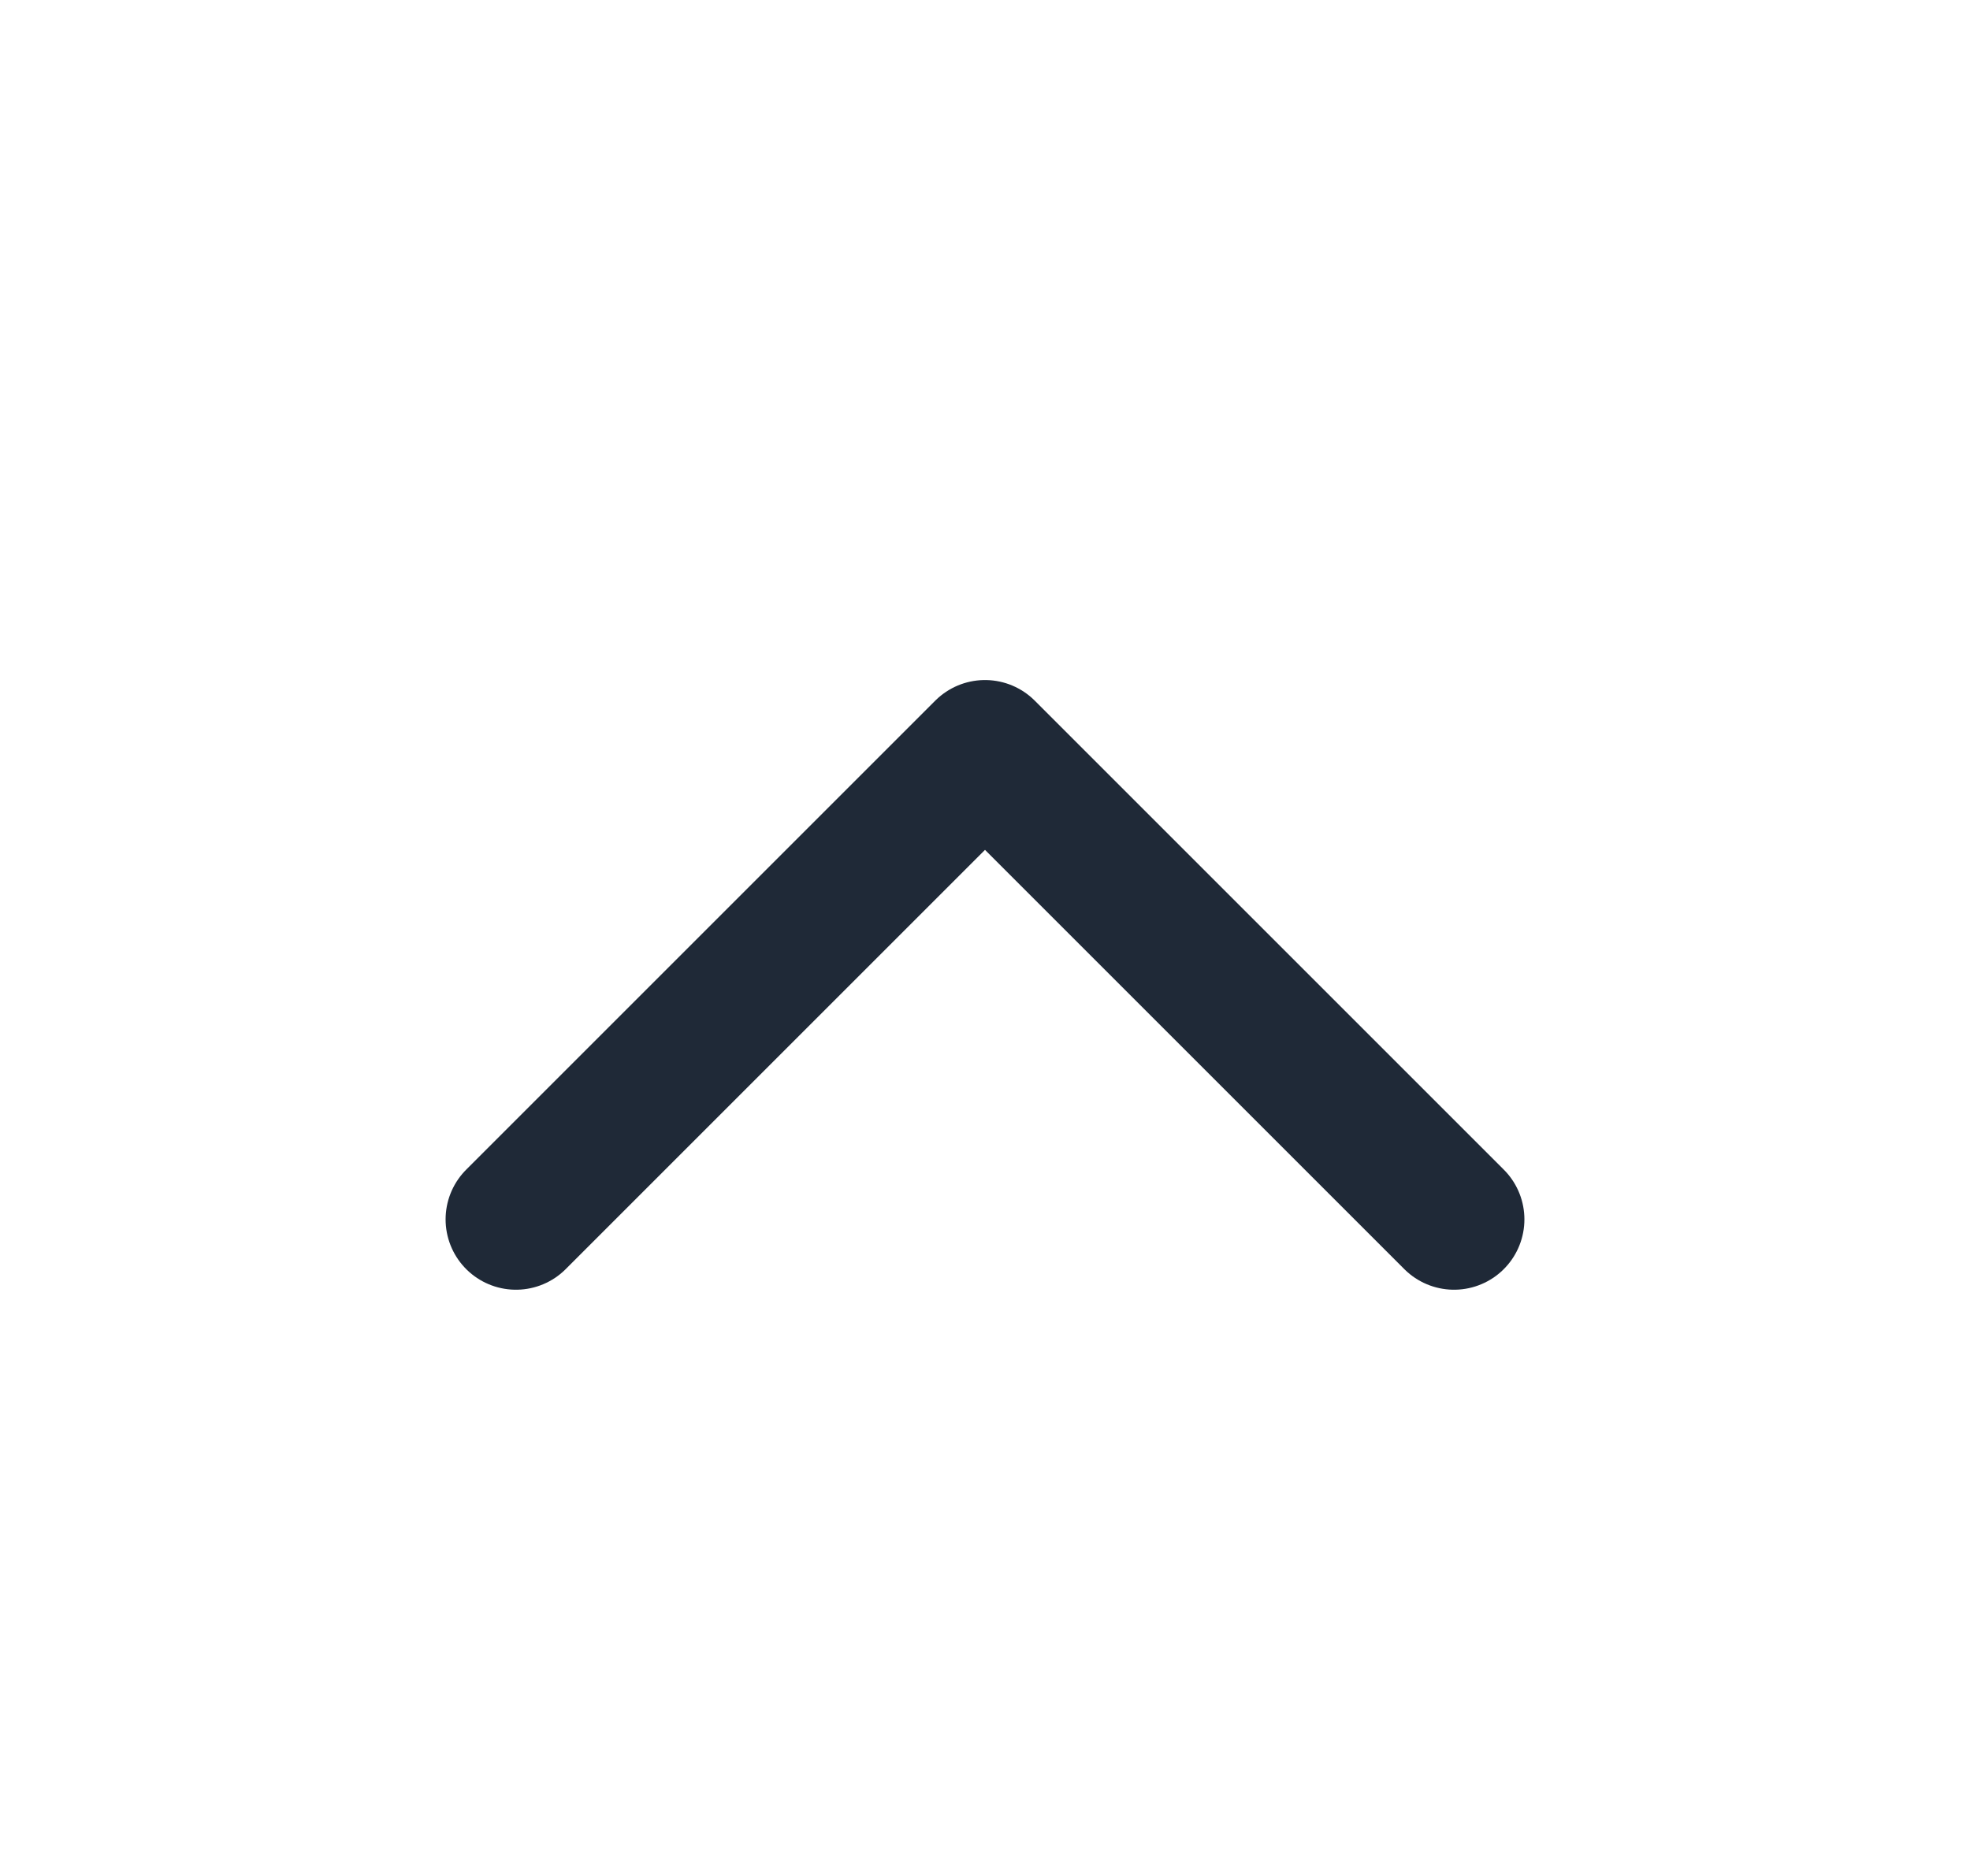
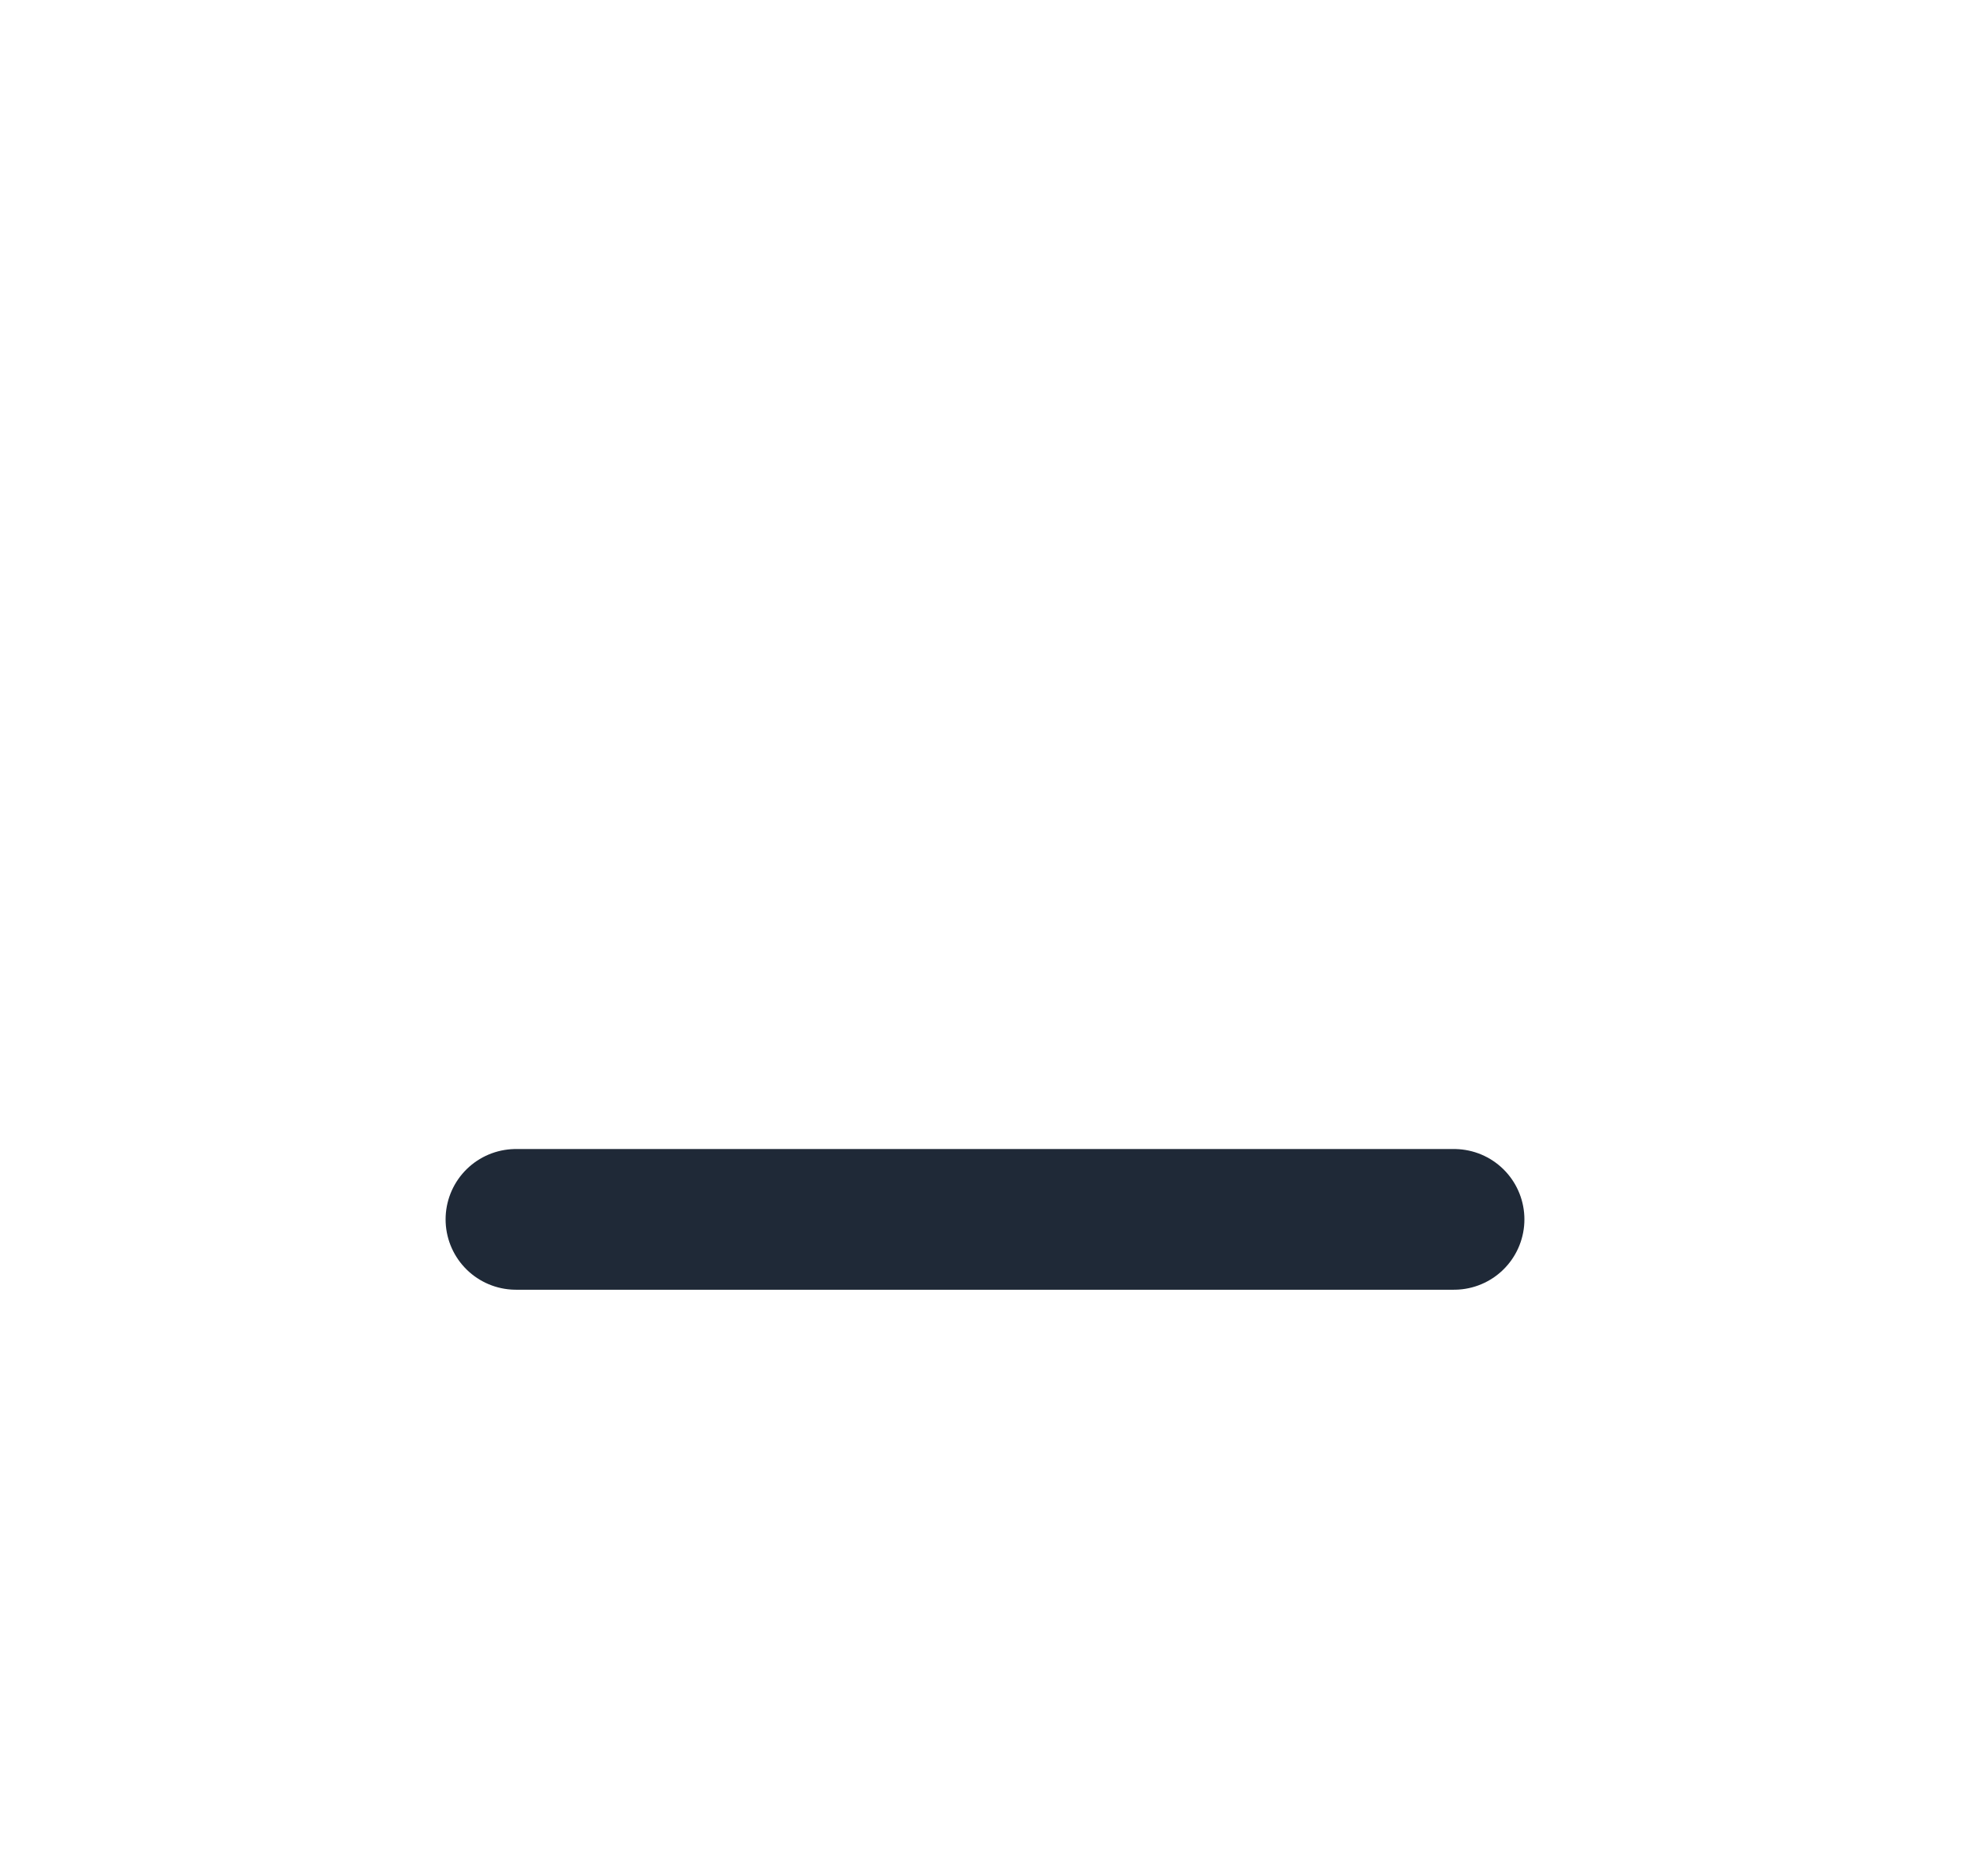
<svg xmlns="http://www.w3.org/2000/svg" width="21" height="20" viewBox="0 0 21 20" fill="none">
-   <path d="M15.5 13L10.5 8L5.5 13" stroke="#1F2937" stroke-width="1.5" stroke-linecap="round" stroke-linejoin="round" />
+   <path d="M15.5 13L5.5 13" stroke="#1F2937" stroke-width="1.5" stroke-linecap="round" stroke-linejoin="round" />
</svg>